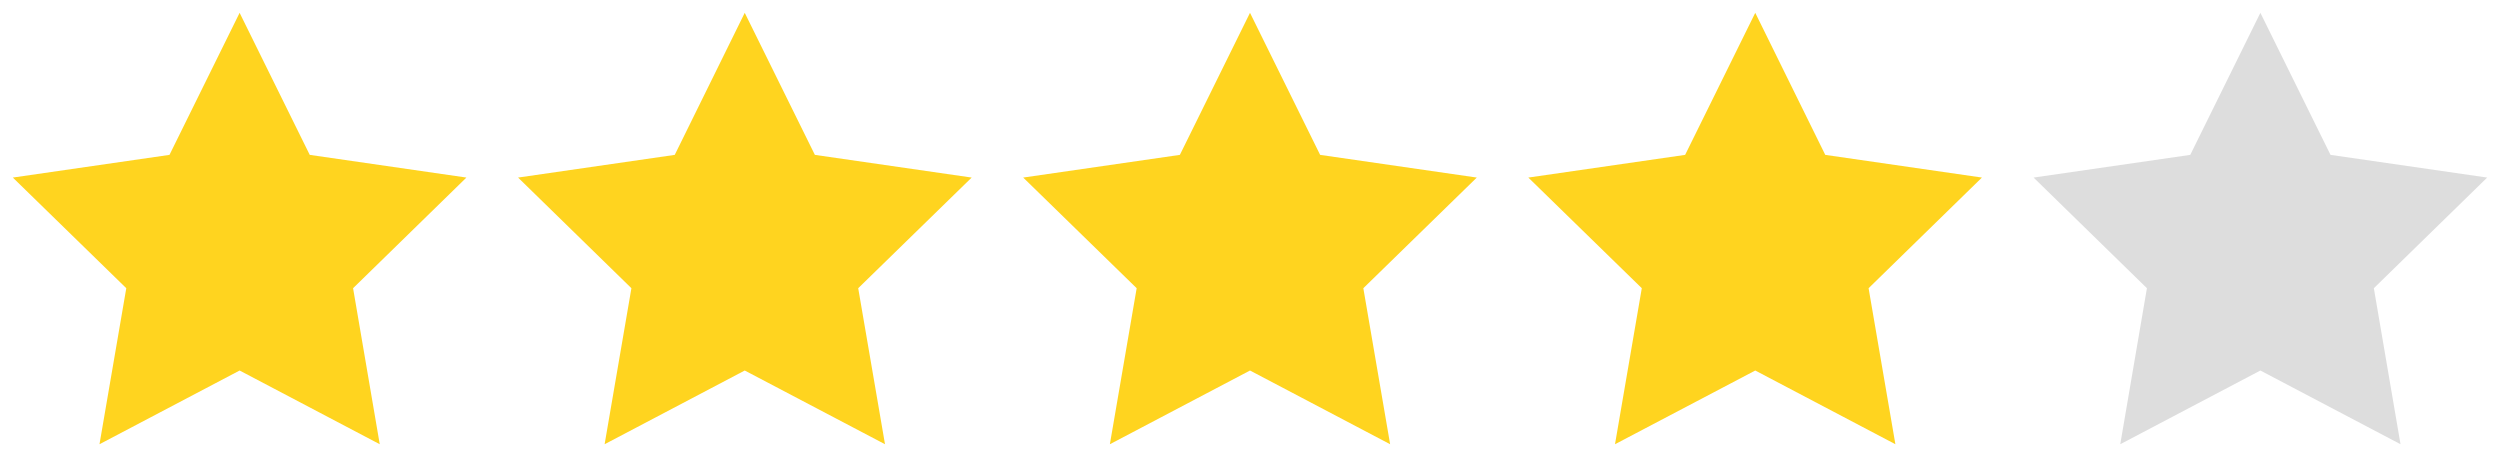
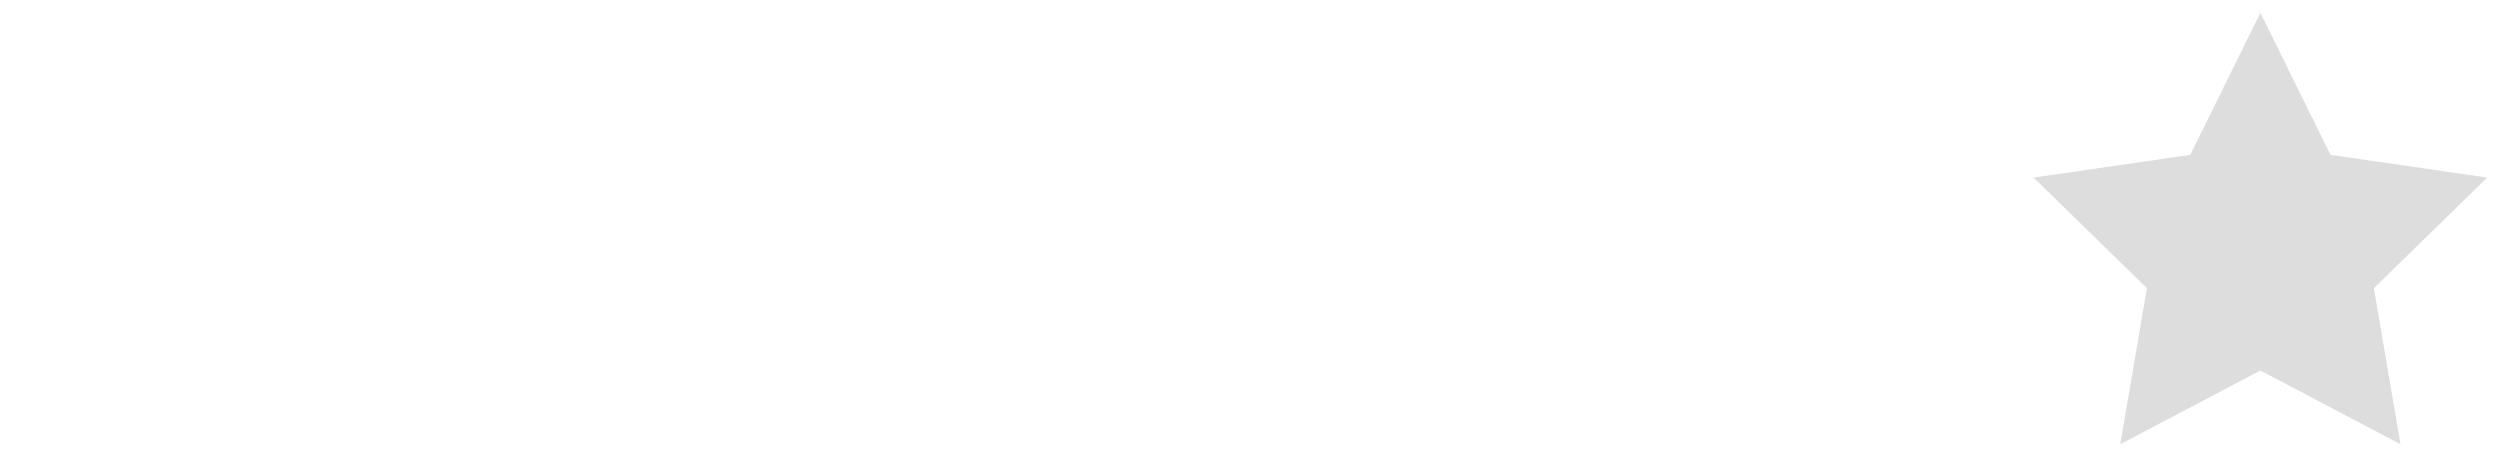
<svg xmlns="http://www.w3.org/2000/svg" id="Layer_1" data-name="Layer 1" viewBox="0 0 195 36">
  <defs>
    <style>.cls-1{fill:#ffd41f;}.cls-2{fill:#ddd;}</style>
  </defs>
  <title>rating-5</title>
-   <polygon class="cls-1" points="18.69 1 24.16 12.08 36.38 13.85 27.54 22.48 29.62 34.65 18.69 28.9 7.76 34.65 9.85 22.48 1 13.85 13.22 12.08 18.69 1" />
-   <polygon class="cls-1" points="58.09 1 63.56 12.08 75.79 13.85 66.94 22.48 69.03 34.65 58.09 28.9 47.16 34.65 49.25 22.48 40.41 13.85 52.63 12.08 58.09 1" />
-   <polygon class="cls-1" points="97.5 1 102.97 12.08 115.19 13.85 106.34 22.48 108.43 34.65 97.5 28.9 86.57 34.65 88.66 22.48 79.81 13.85 92.03 12.08 97.5 1" />
-   <polygon class="cls-1" points="136.91 1 142.37 12.08 154.59 13.85 145.75 22.48 147.84 34.65 136.91 28.9 125.97 34.65 128.06 22.48 119.21 13.85 131.44 12.08 136.91 1" />
  <polygon class="cls-2" points="176.31 1 181.78 12.08 194 13.85 185.16 22.48 187.24 34.65 176.31 28.9 165.38 34.65 167.46 22.48 158.62 13.85 170.84 12.08 176.31 1" />
</svg>